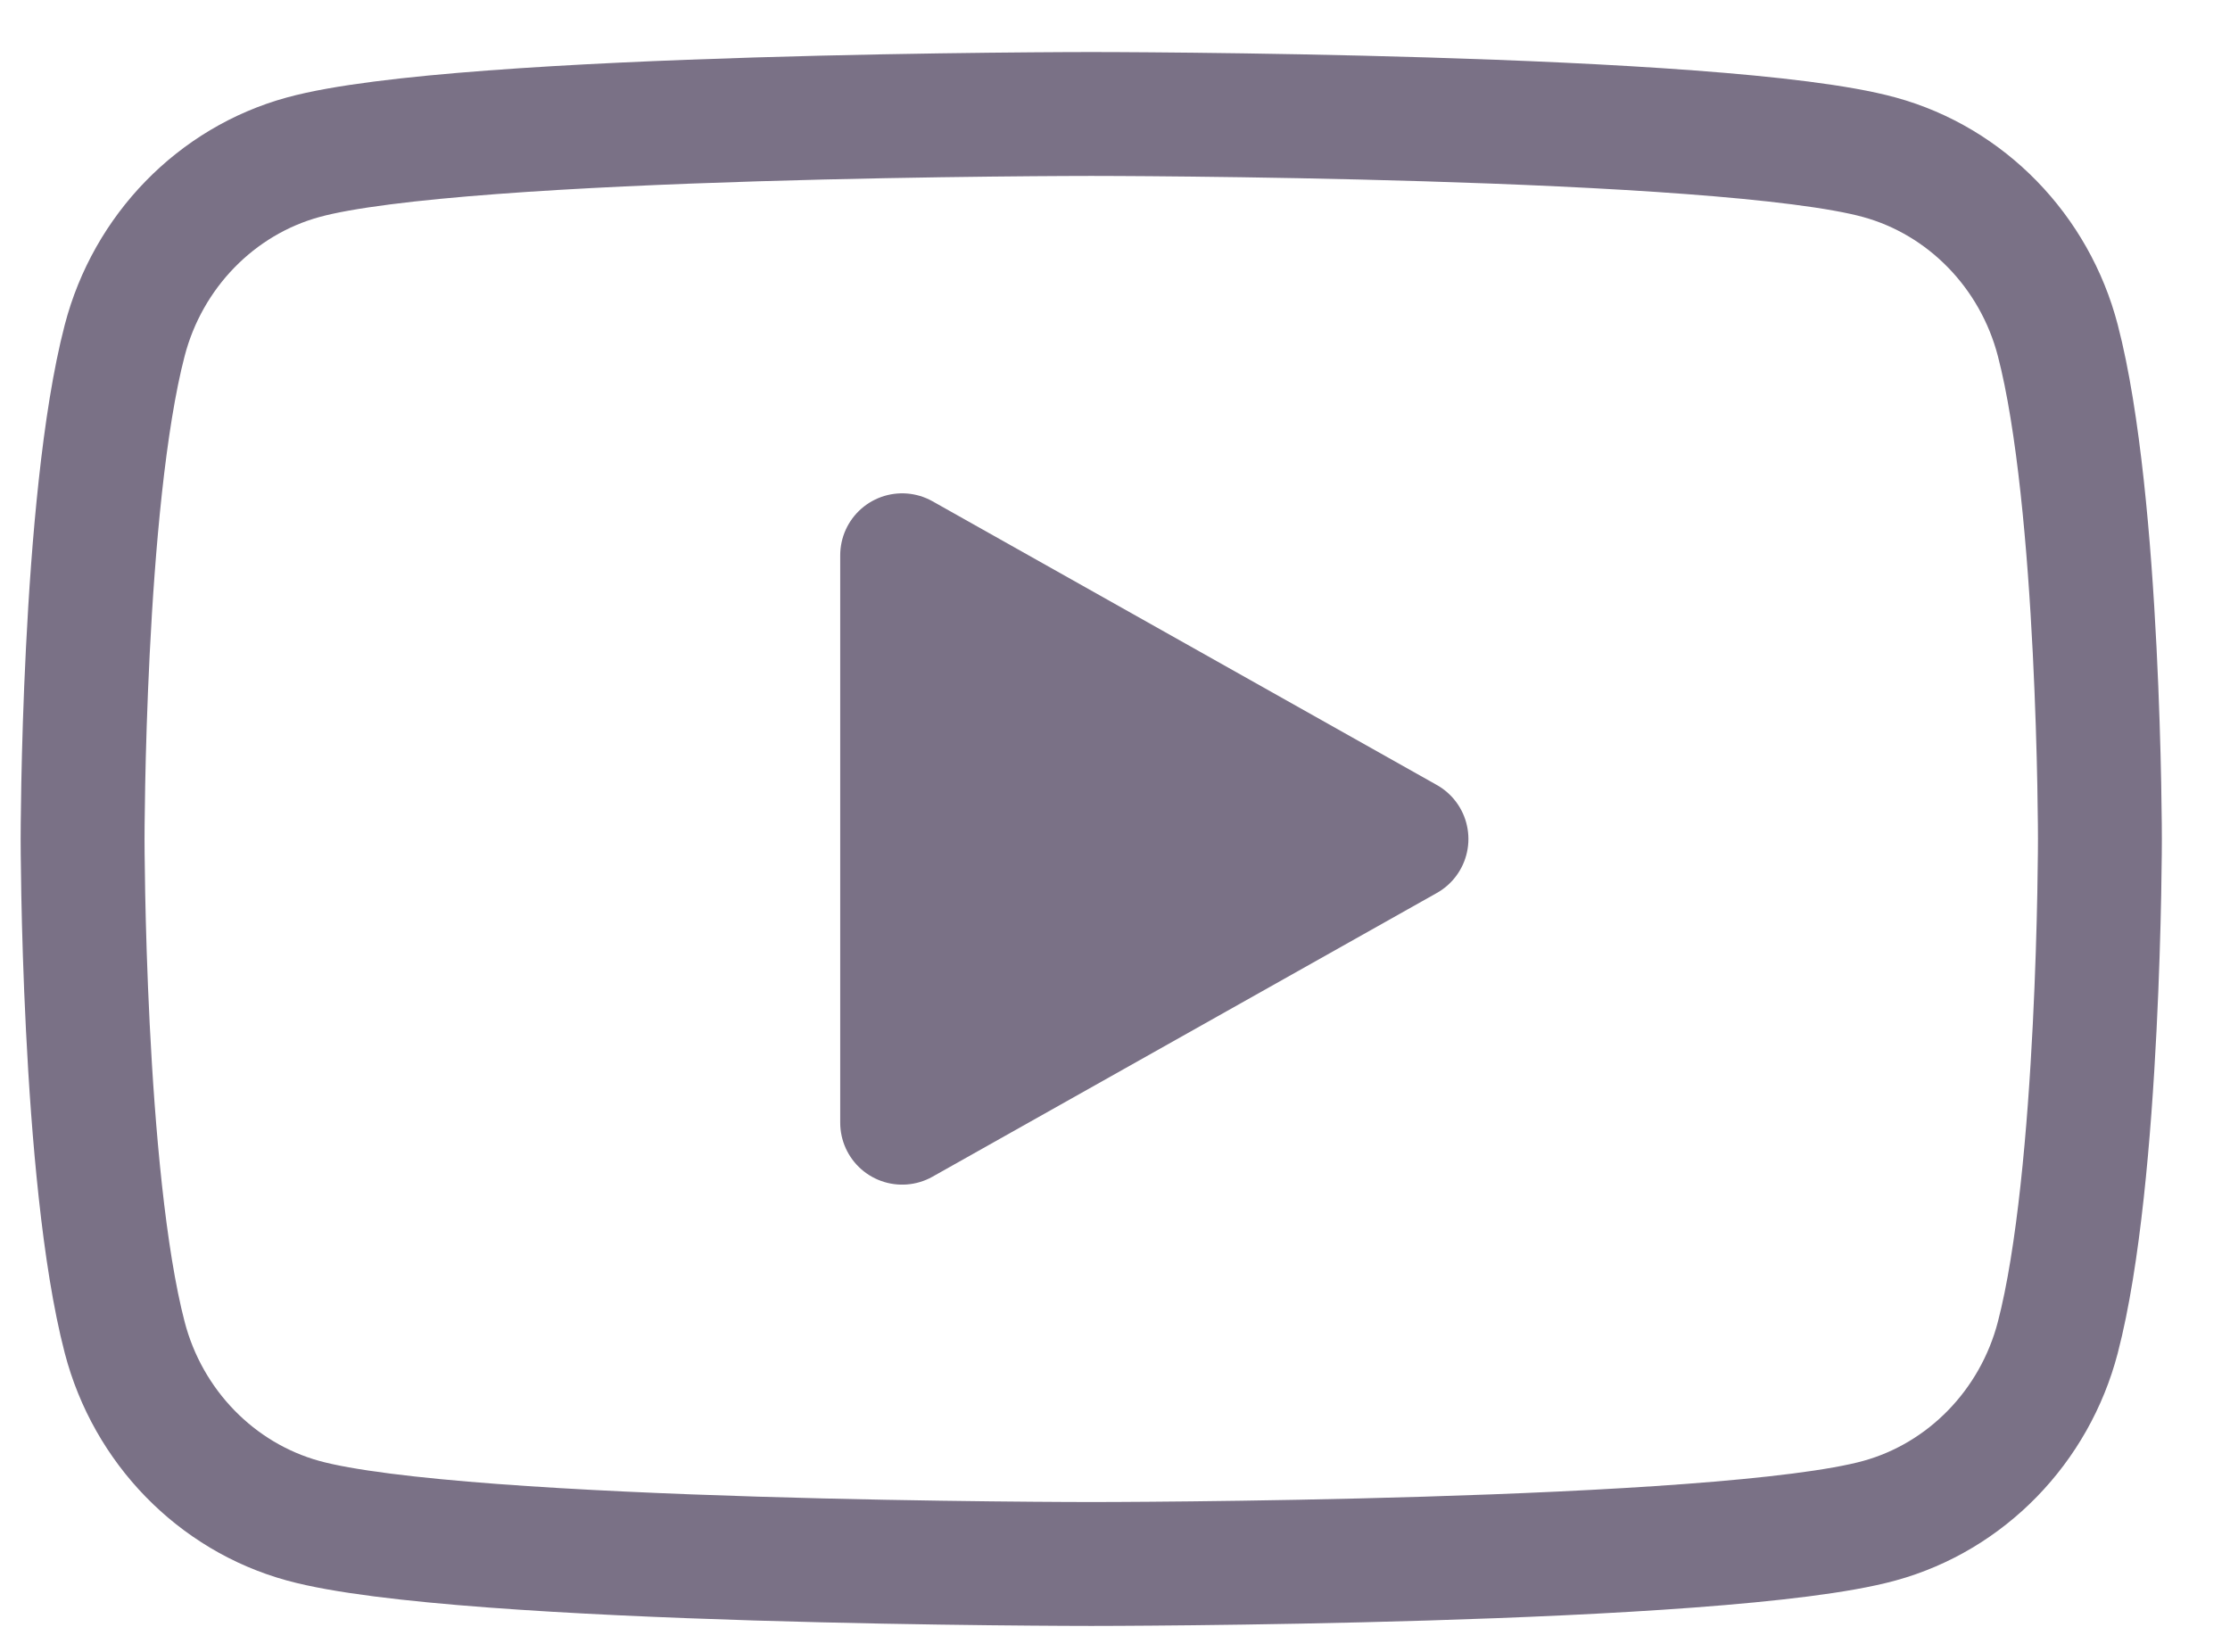
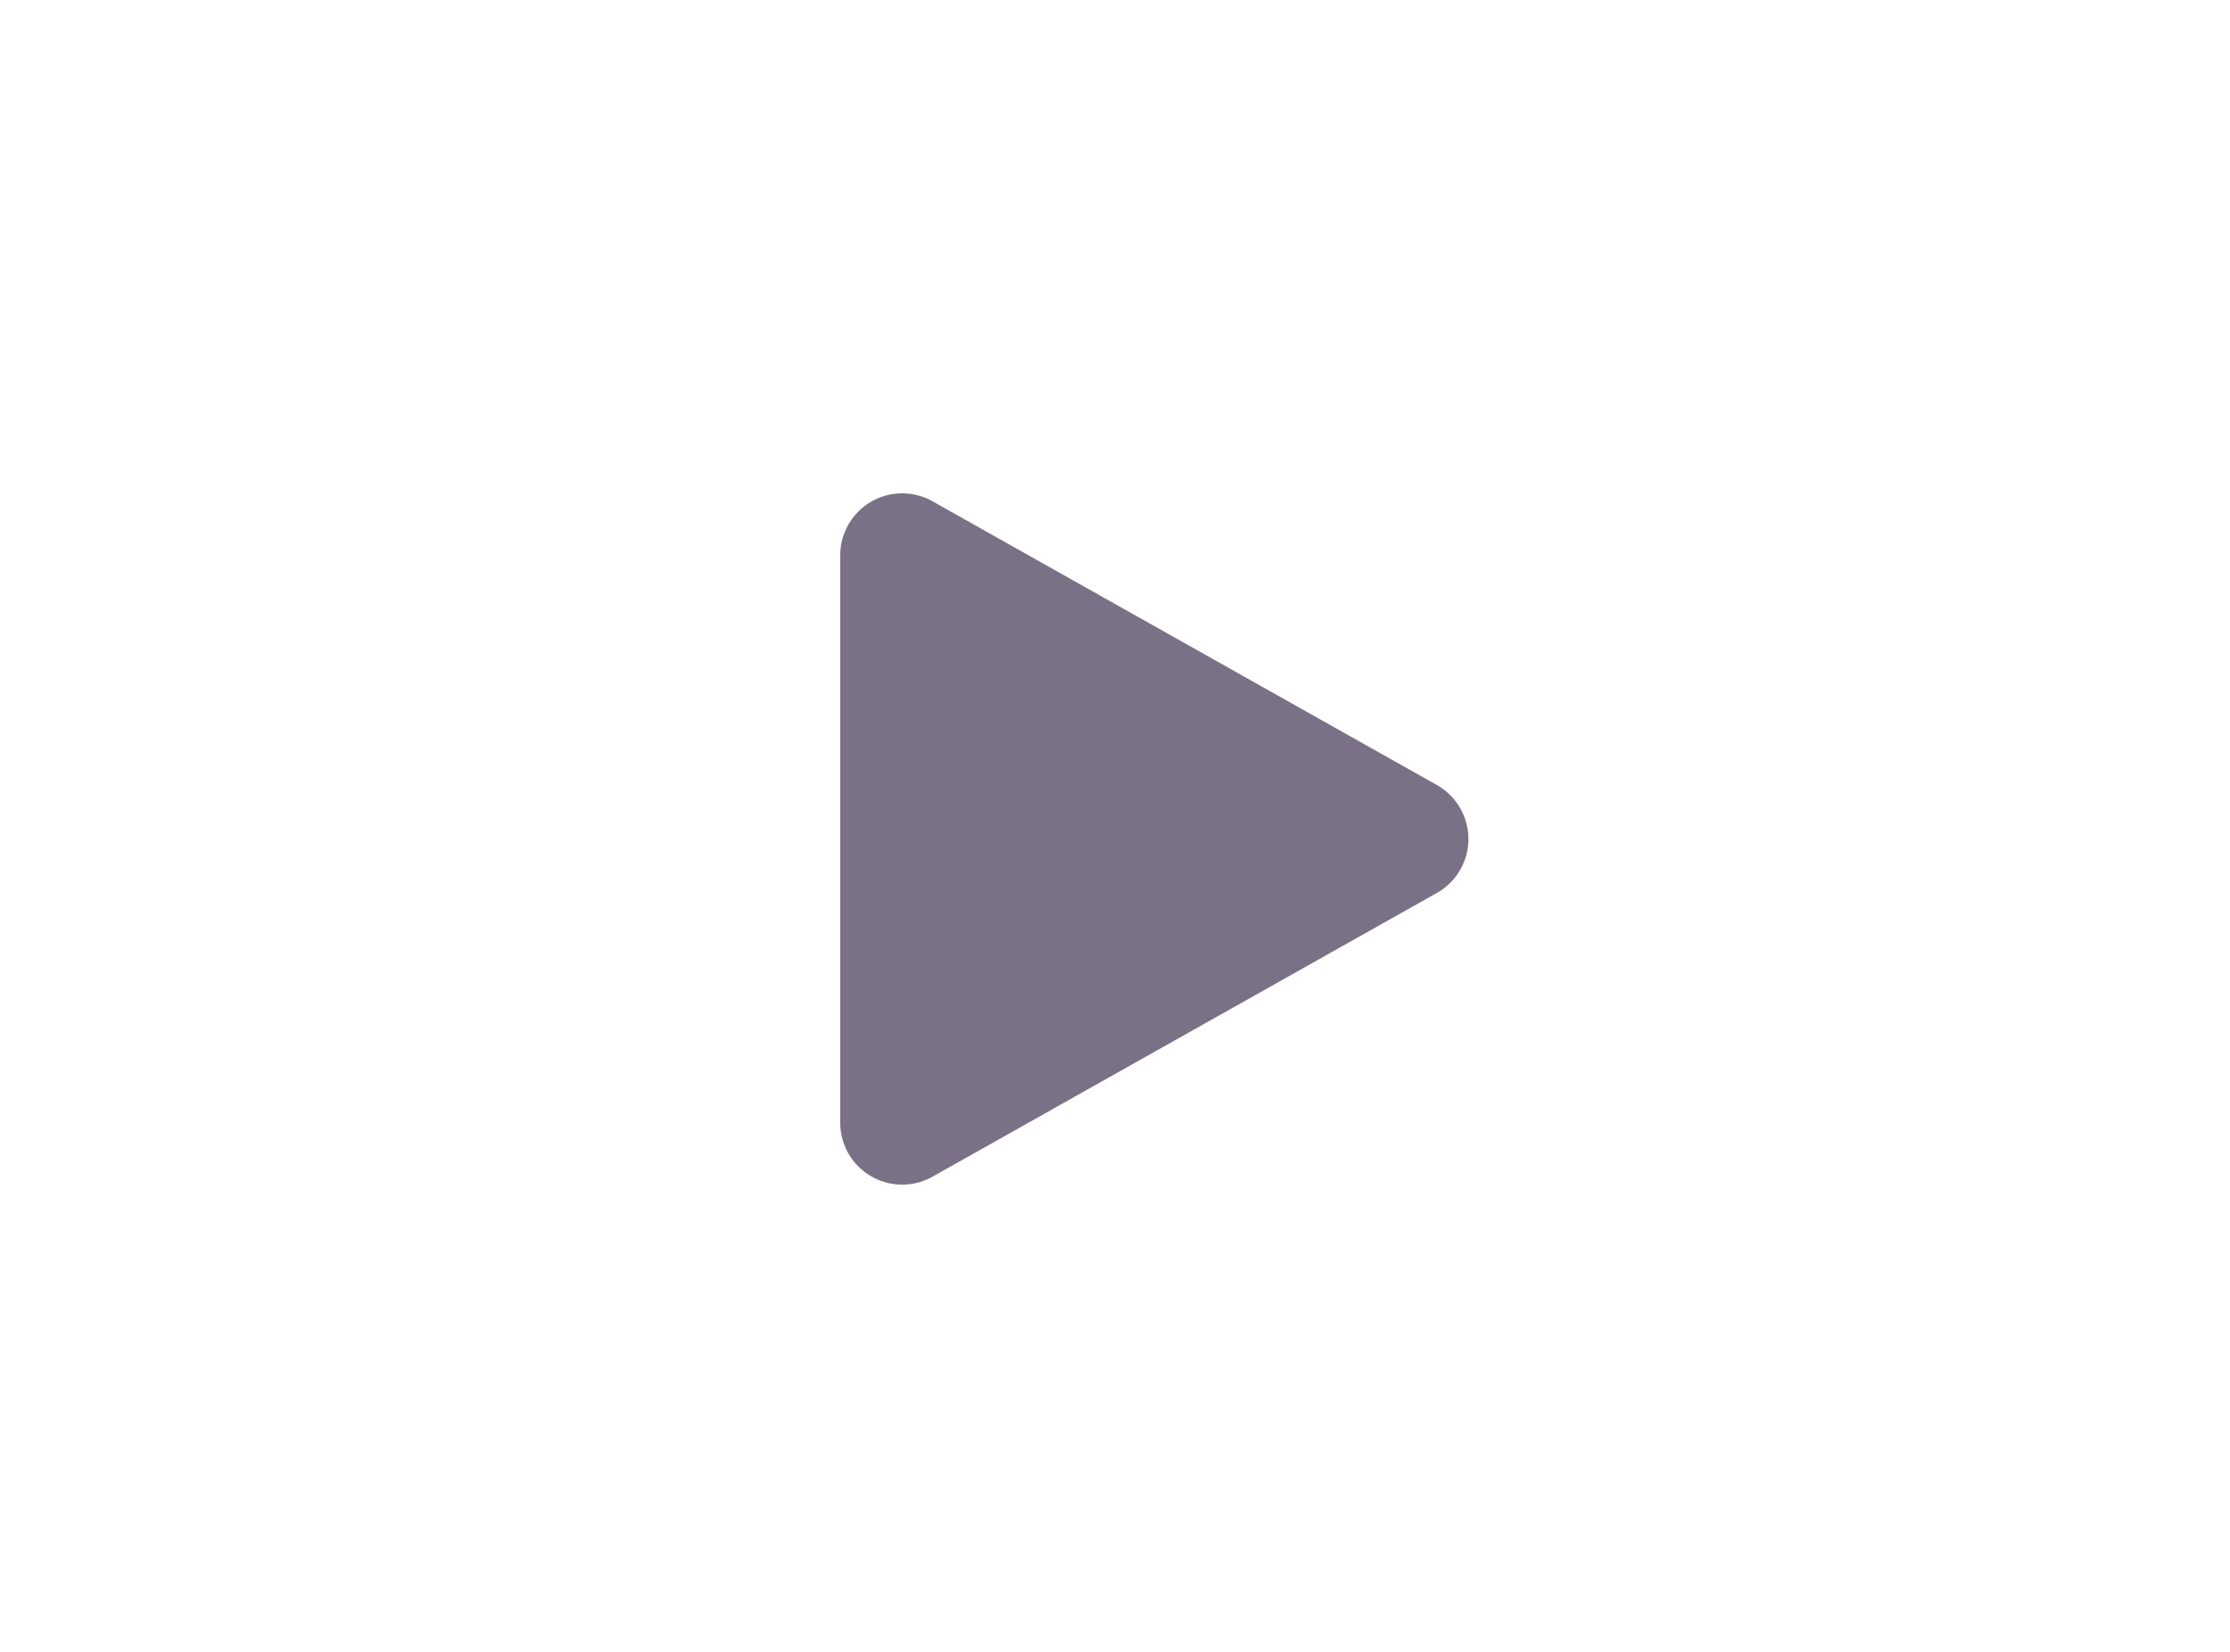
<svg xmlns="http://www.w3.org/2000/svg" width="27" height="20" viewBox="0 0 27 20" fill="none">
-   <path d="M24.915 4.121C24.634 3.042 23.806 2.192 22.755 1.904C20.851 1.38 13.213 1.38 13.213 1.38C13.213 1.38 5.575 1.38 3.67 1.904C2.619 2.192 1.791 3.042 1.51 4.121C1 6.077 1 10.158 1 10.158C1 10.158 1 14.238 1.51 16.194C1.791 17.273 2.619 18.123 3.67 18.412C5.575 18.936 13.213 18.936 13.213 18.936C13.213 18.936 20.851 18.936 22.755 18.412C23.806 18.123 24.634 17.273 24.915 16.194C25.425 14.238 25.425 10.158 25.425 10.158C25.425 10.158 25.425 6.077 24.915 4.121Z" stroke="#7A7186" stroke-width="1.5" stroke-miterlimit="10" />
  <path d="M10.923 13.593L17.029 10.158L10.923 6.723V13.593Z" fill="#7A7186" stroke="#7A7186" stroke-width="1.5" stroke-miterlimit="10" stroke-linecap="round" stroke-linejoin="round" />
</svg>